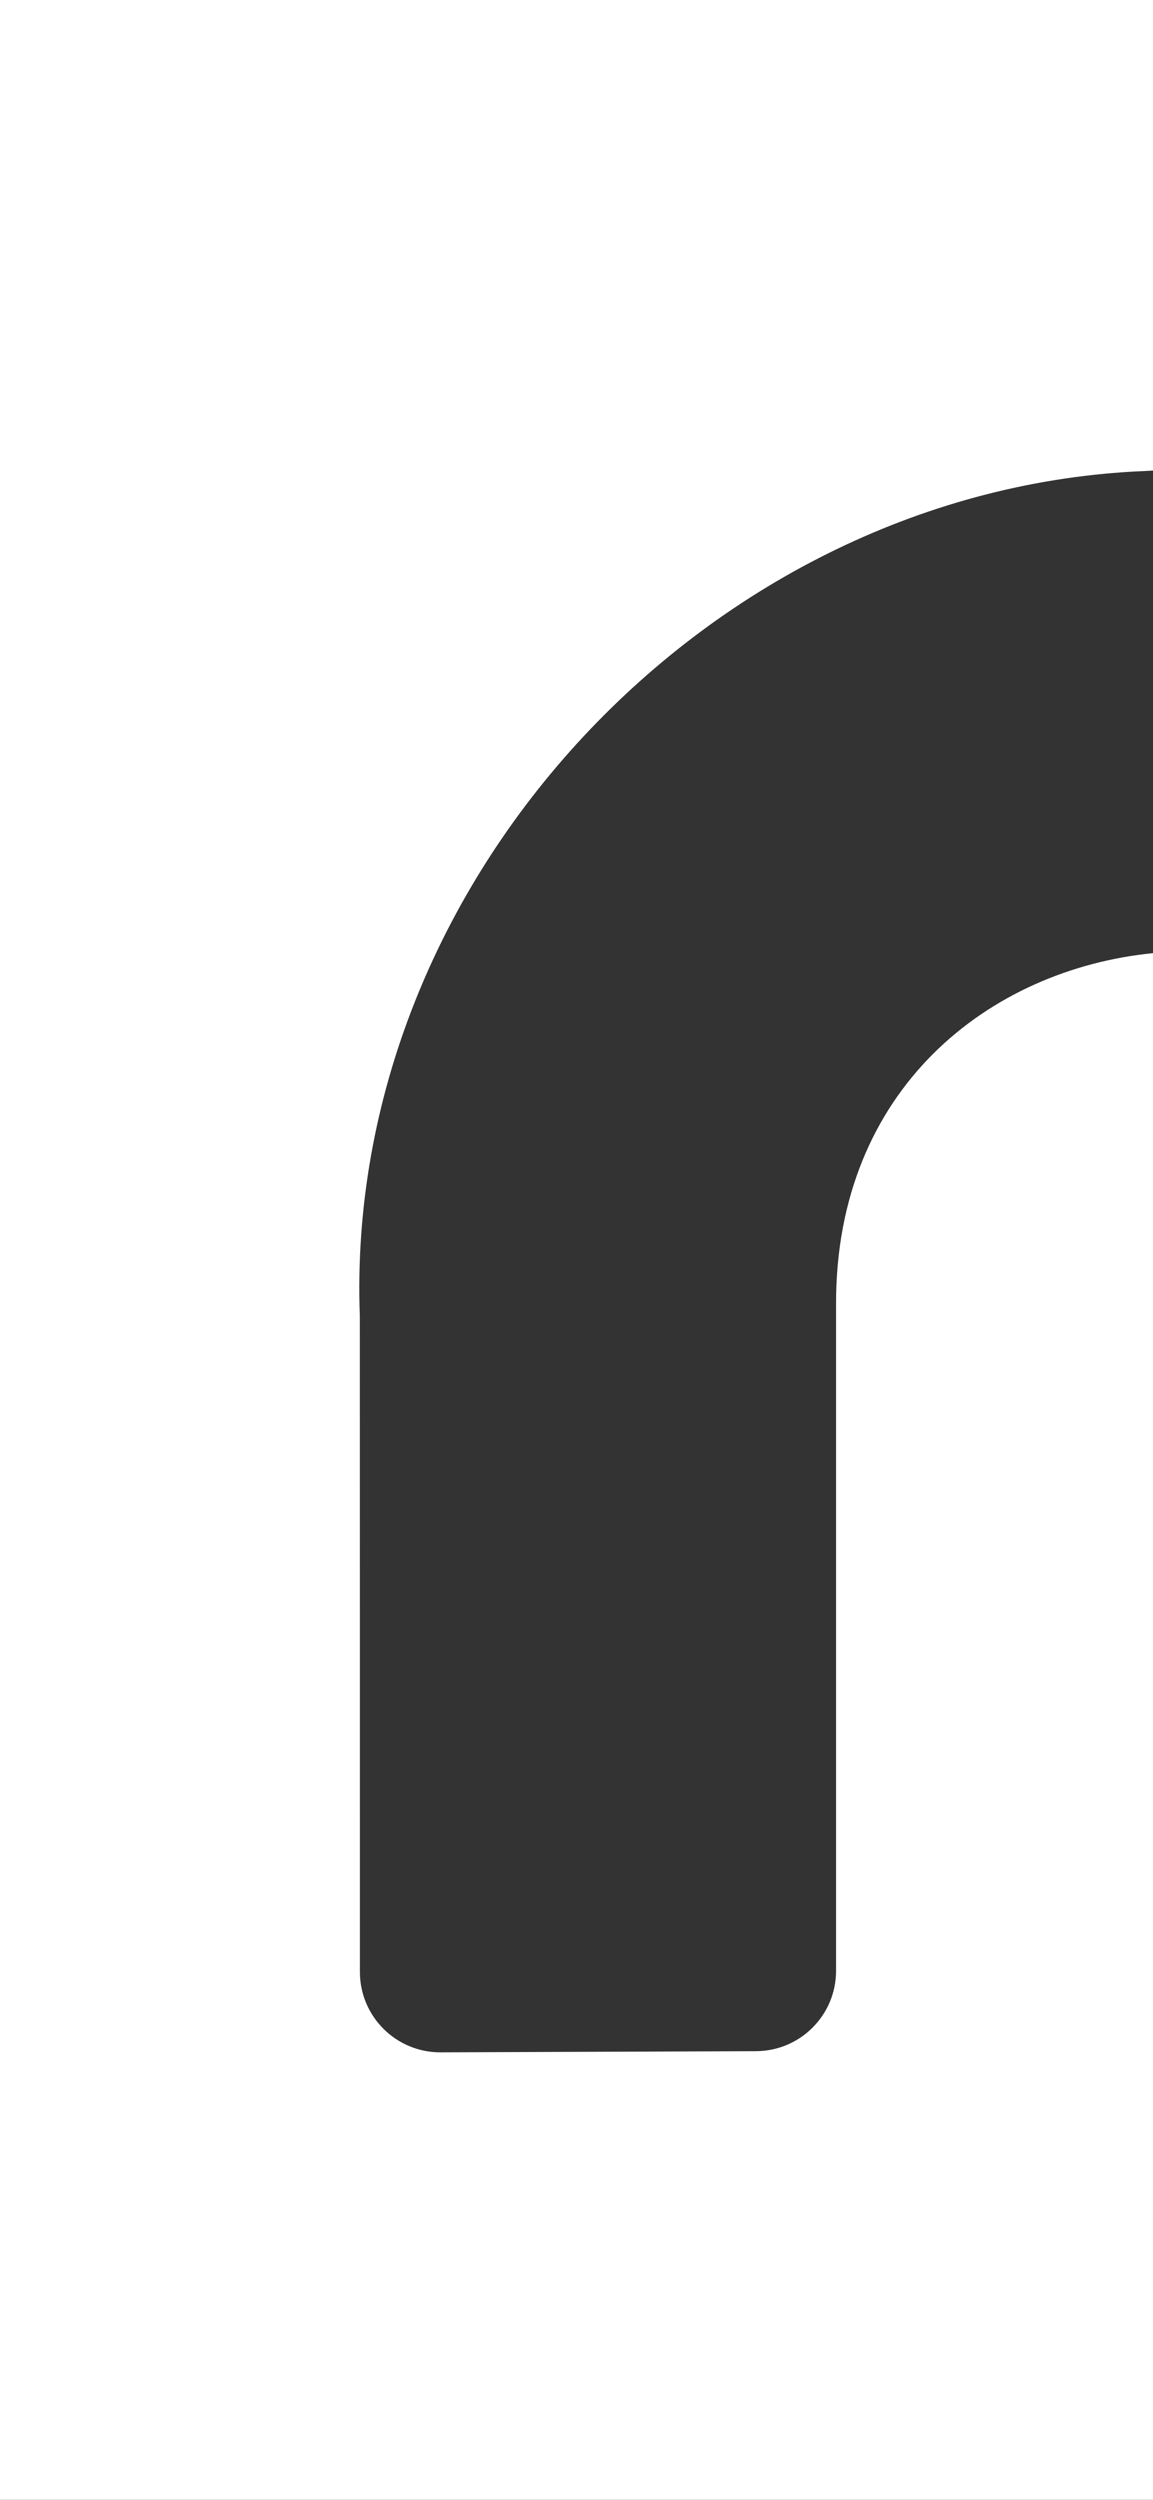
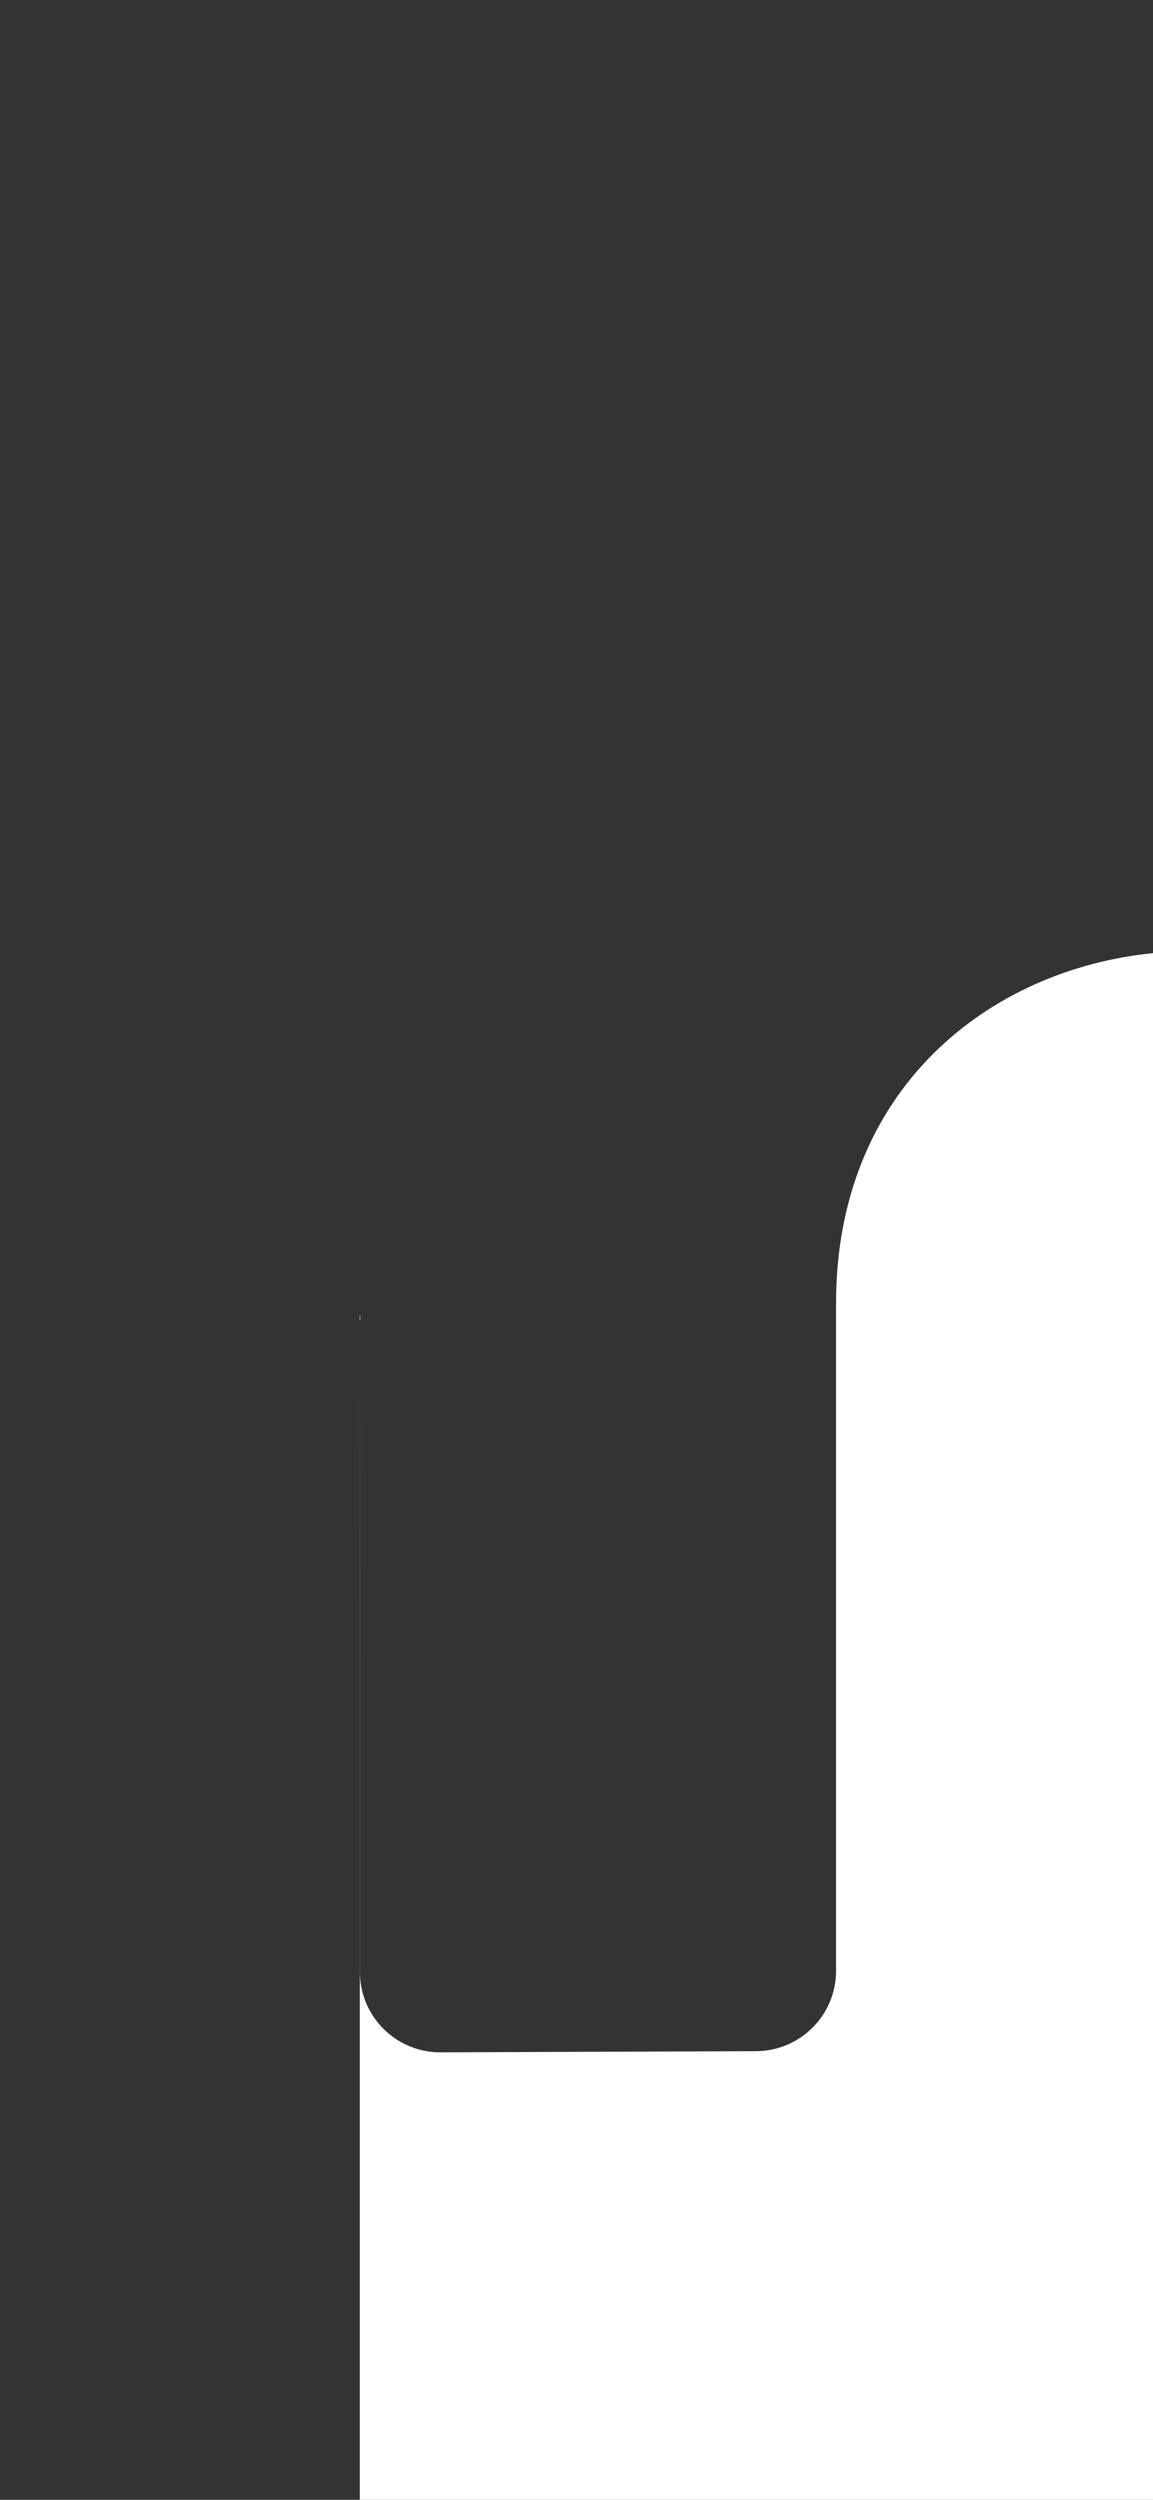
<svg xmlns="http://www.w3.org/2000/svg" id="Layer_2" data-name="Layer 2" viewBox="0 0 430 932">
  <rect x="0" y="0" width="430" height="932" fill="#333333" stroke="none" />
  <defs>
    <style>
      .cls-1 {
        fill: #fff;
      }
    </style>
  </defs>
  <g id="Layer_1-2" data-name="Layer 1">
-     <path class="cls-1" d="M134.19,490.51c.03,67.16.03,188.46.03,244.67,0,16.62,13.49,30.05,30.11,29.99l117.58-.43c16.53-.06,29.89-13.43,29.89-29.96,0-56.68,0-180.33,0-248.7-.1-80.08,57.05-124.63,118.2-130.72v576.64H0V0h430v175.43c-1.02.05-2.03.11-3.05.18-162.11,6.63-298.74,152.52-292.76,314.9Z" />
+     <path class="cls-1" d="M134.19,490.51c.03,67.16.03,188.46.03,244.67,0,16.62,13.49,30.05,30.11,29.99l117.58-.43c16.53-.06,29.89-13.43,29.89-29.96,0-56.68,0-180.33,0-248.7-.1-80.08,57.05-124.63,118.2-130.72v576.64H0h430v175.43c-1.02.05-2.03.11-3.05.18-162.11,6.63-298.74,152.52-292.76,314.9Z" />
  </g>
</svg>